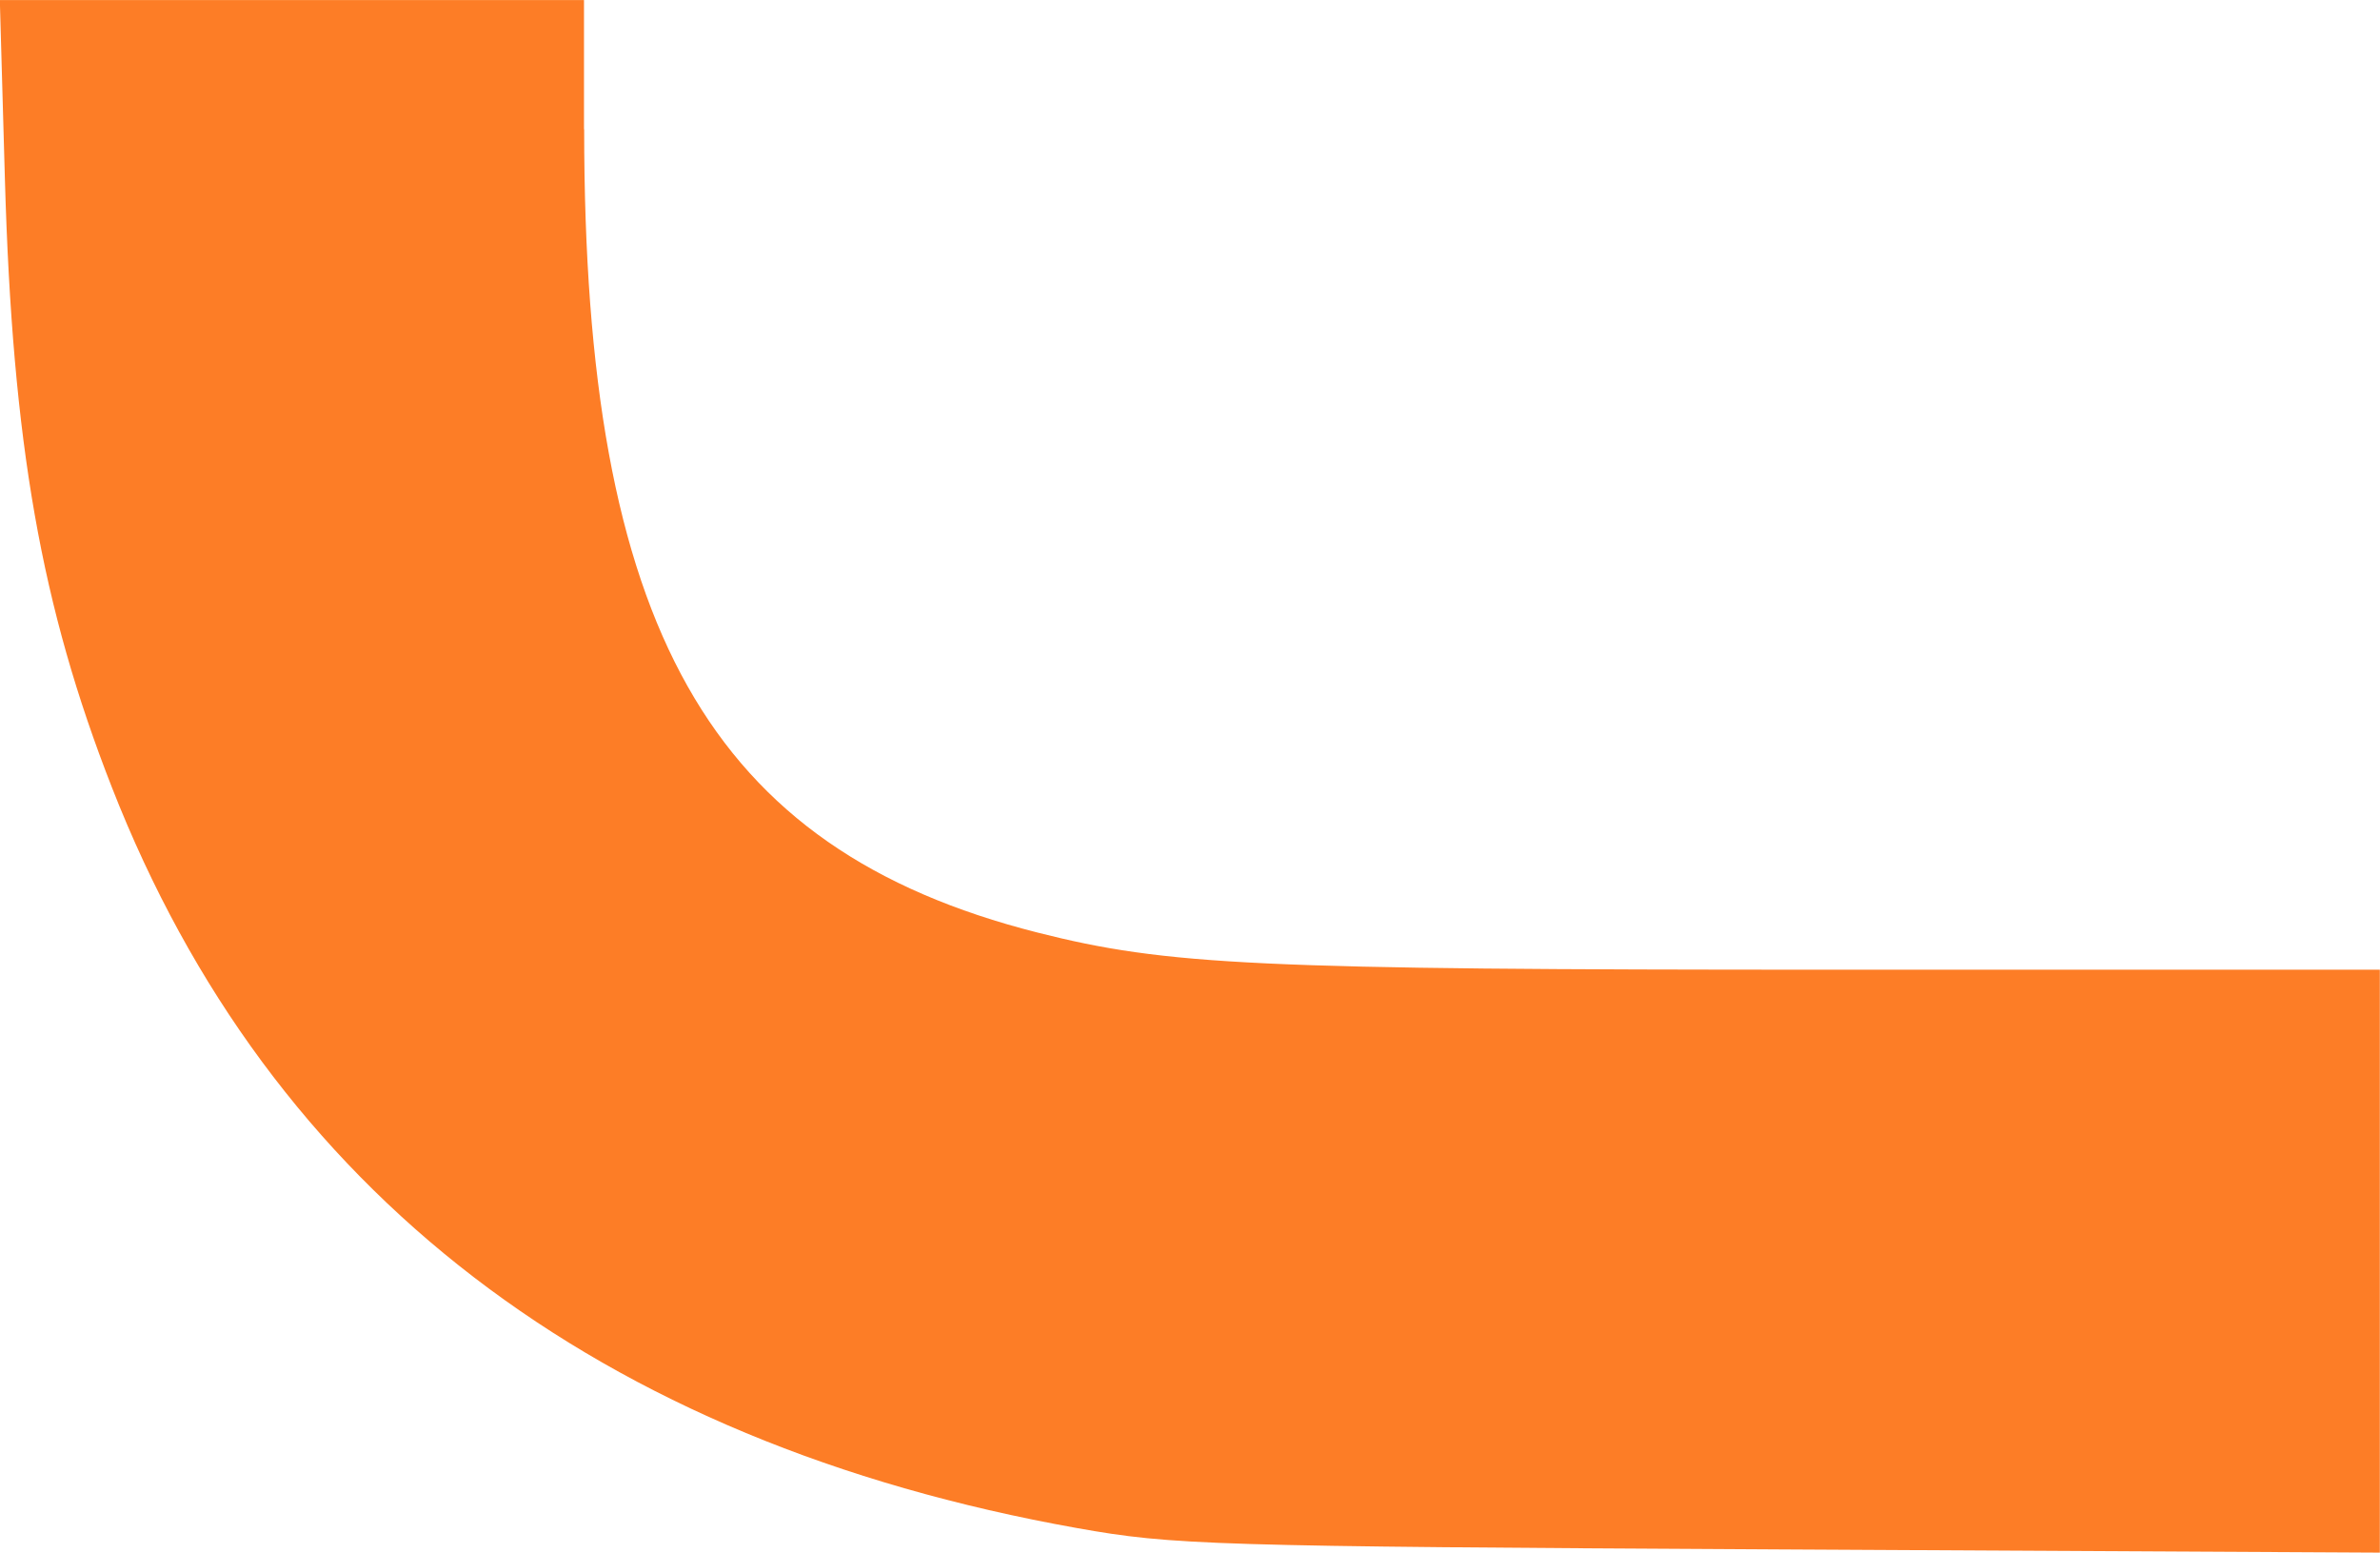
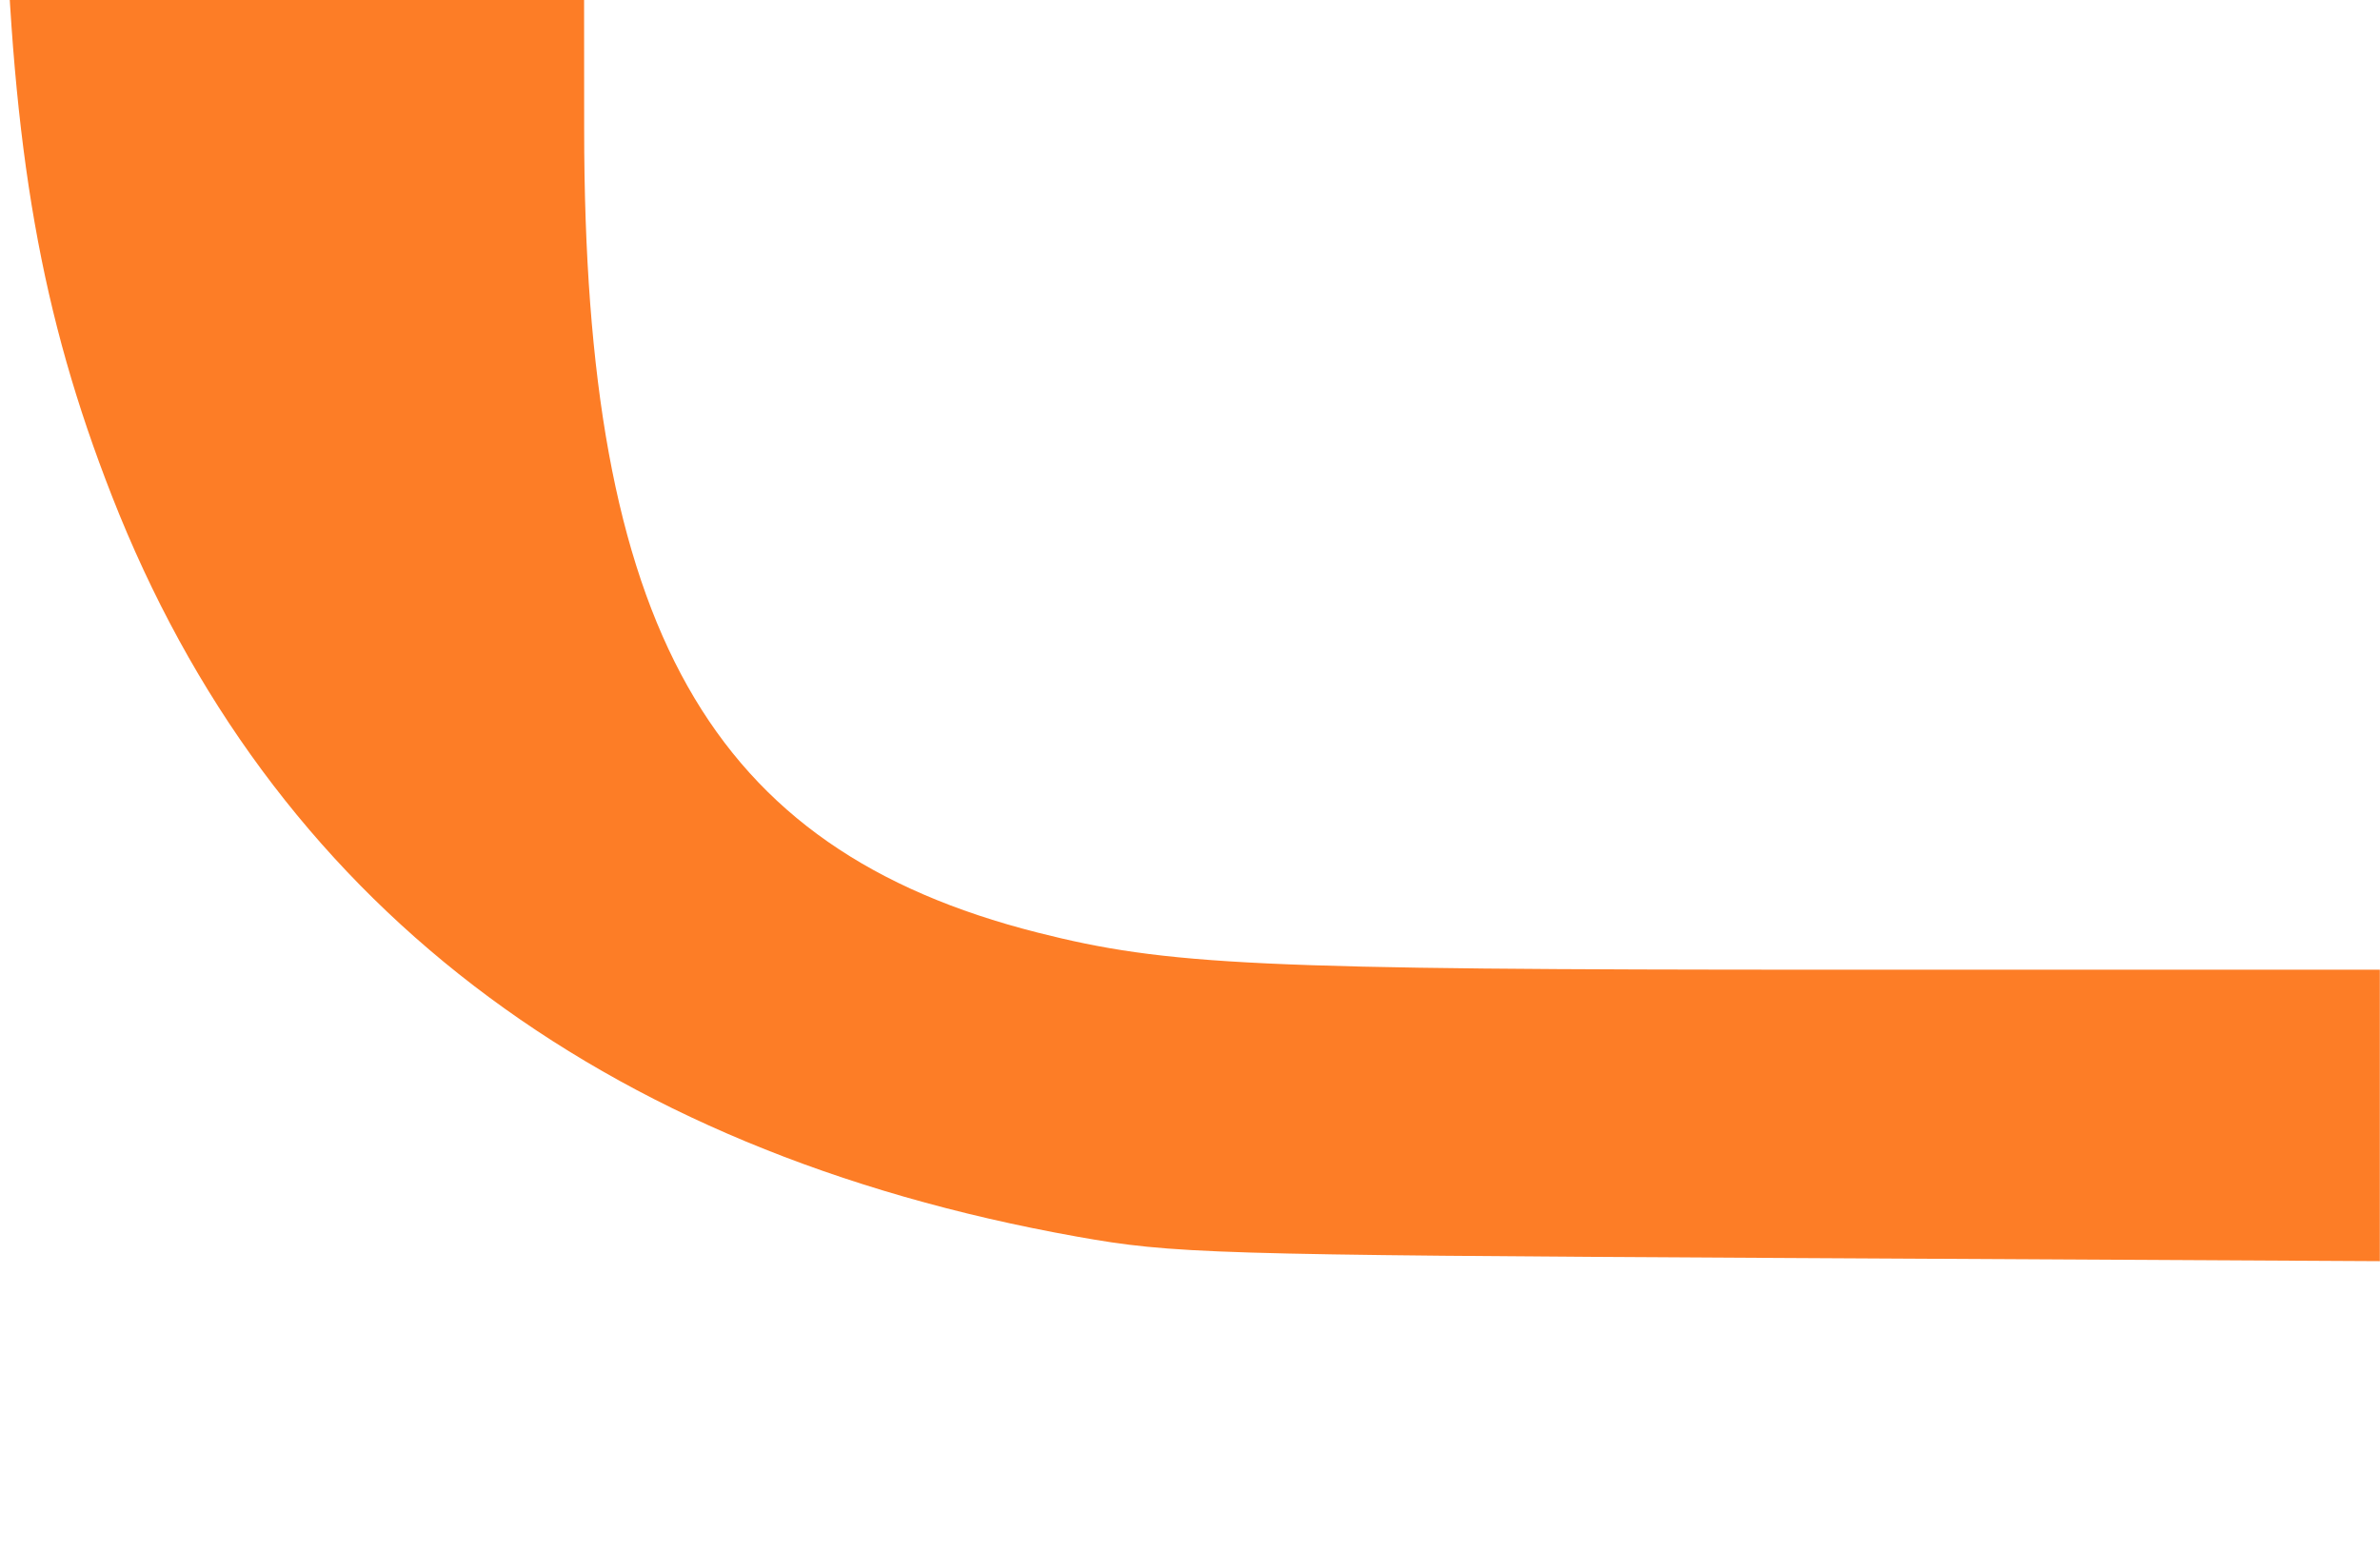
<svg xmlns="http://www.w3.org/2000/svg" height="18.373" width="28.169">
  <g>
    <title>Layer 1</title>
-     <path d="m6.914,1.529c0,5.895 1.48,8.519 5.36,9.505c1.541,0.391 2.606,0.441 9.418,0.441l6.475,0l0,3.449l0,3.449l-7.11,-0.038c-6.732,-0.036 -7.173,-0.05 -8.307,-0.252c-5.685,-1.015 -9.553,-3.982 -11.425,-8.764c-0.838,-2.14 -1.178,-4.075 -1.267,-7.198l-0.06,-2.12l3.457,0l3.457,0l0,1.529z" fill="#fd7d26" fill-rule="evenodd" id="svg_1" />
+     <path d="m6.914,1.529c0,5.895 1.48,8.519 5.36,9.505c1.541,0.391 2.606,0.441 9.418,0.441l6.475,0l0,3.449l-7.11,-0.038c-6.732,-0.036 -7.173,-0.05 -8.307,-0.252c-5.685,-1.015 -9.553,-3.982 -11.425,-8.764c-0.838,-2.14 -1.178,-4.075 -1.267,-7.198l-0.06,-2.12l3.457,0l3.457,0l0,1.529z" fill="#fd7d26" fill-rule="evenodd" id="svg_1" />
  </g>
</svg>